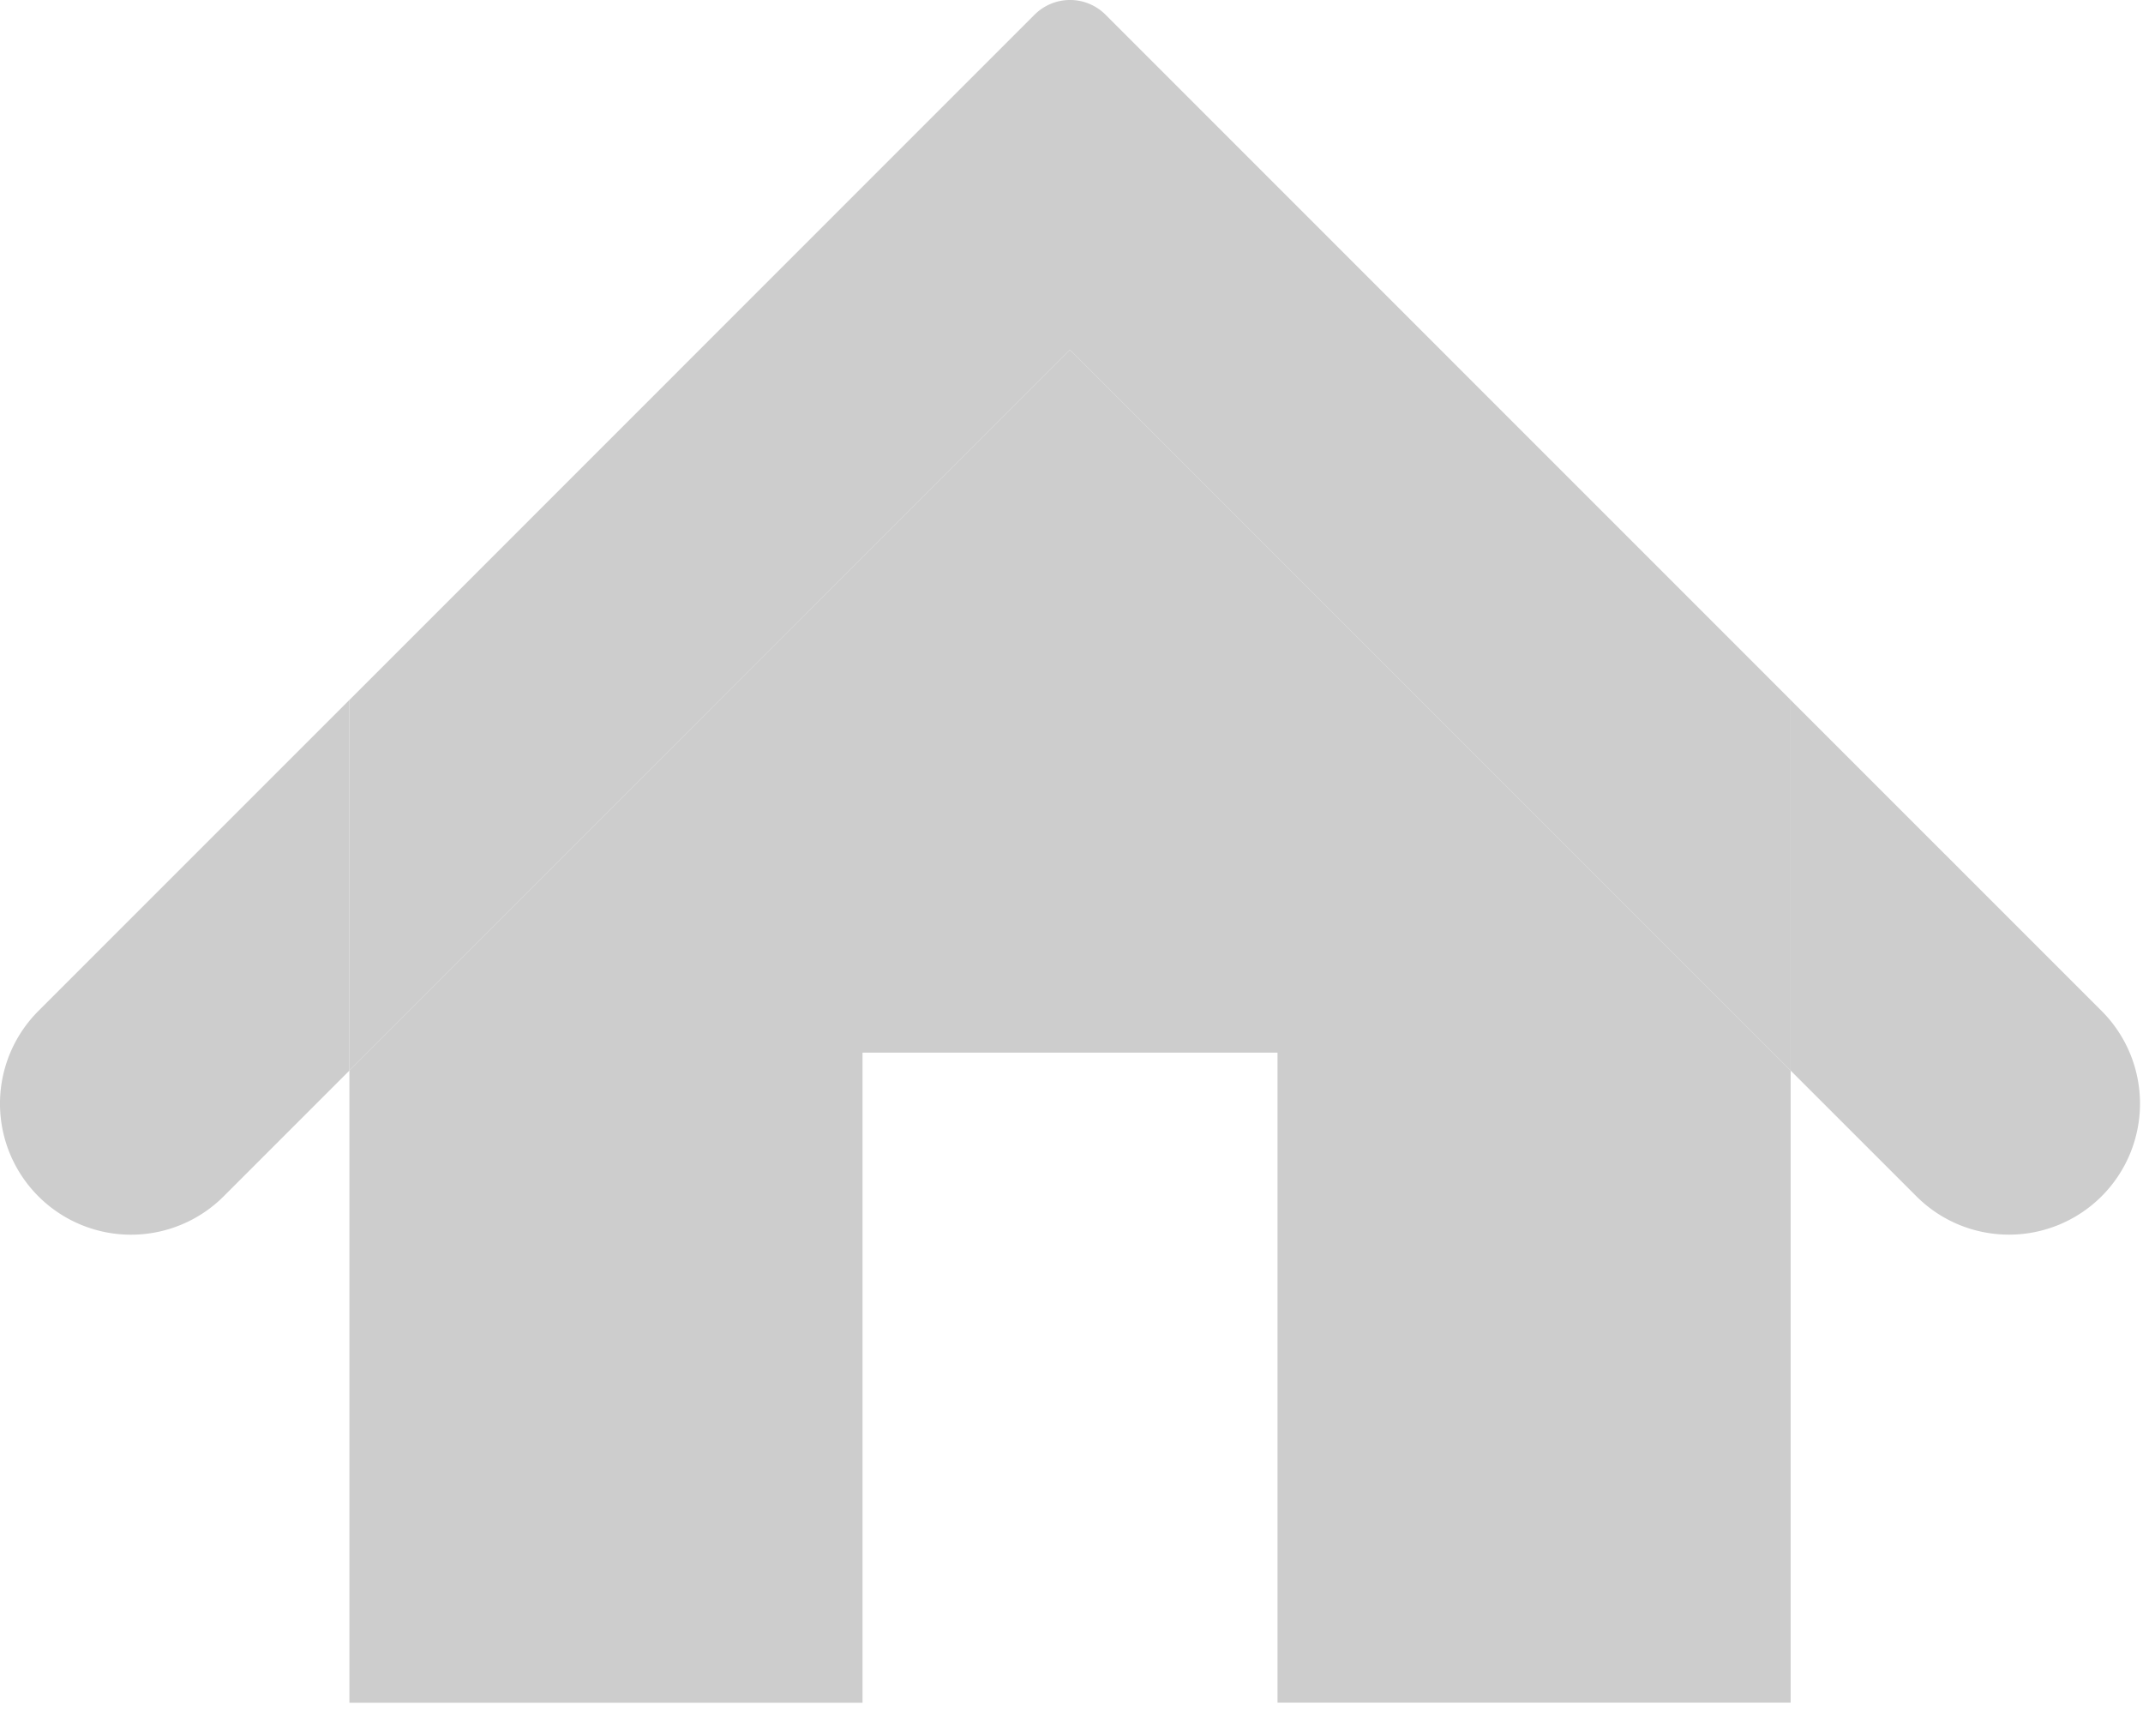
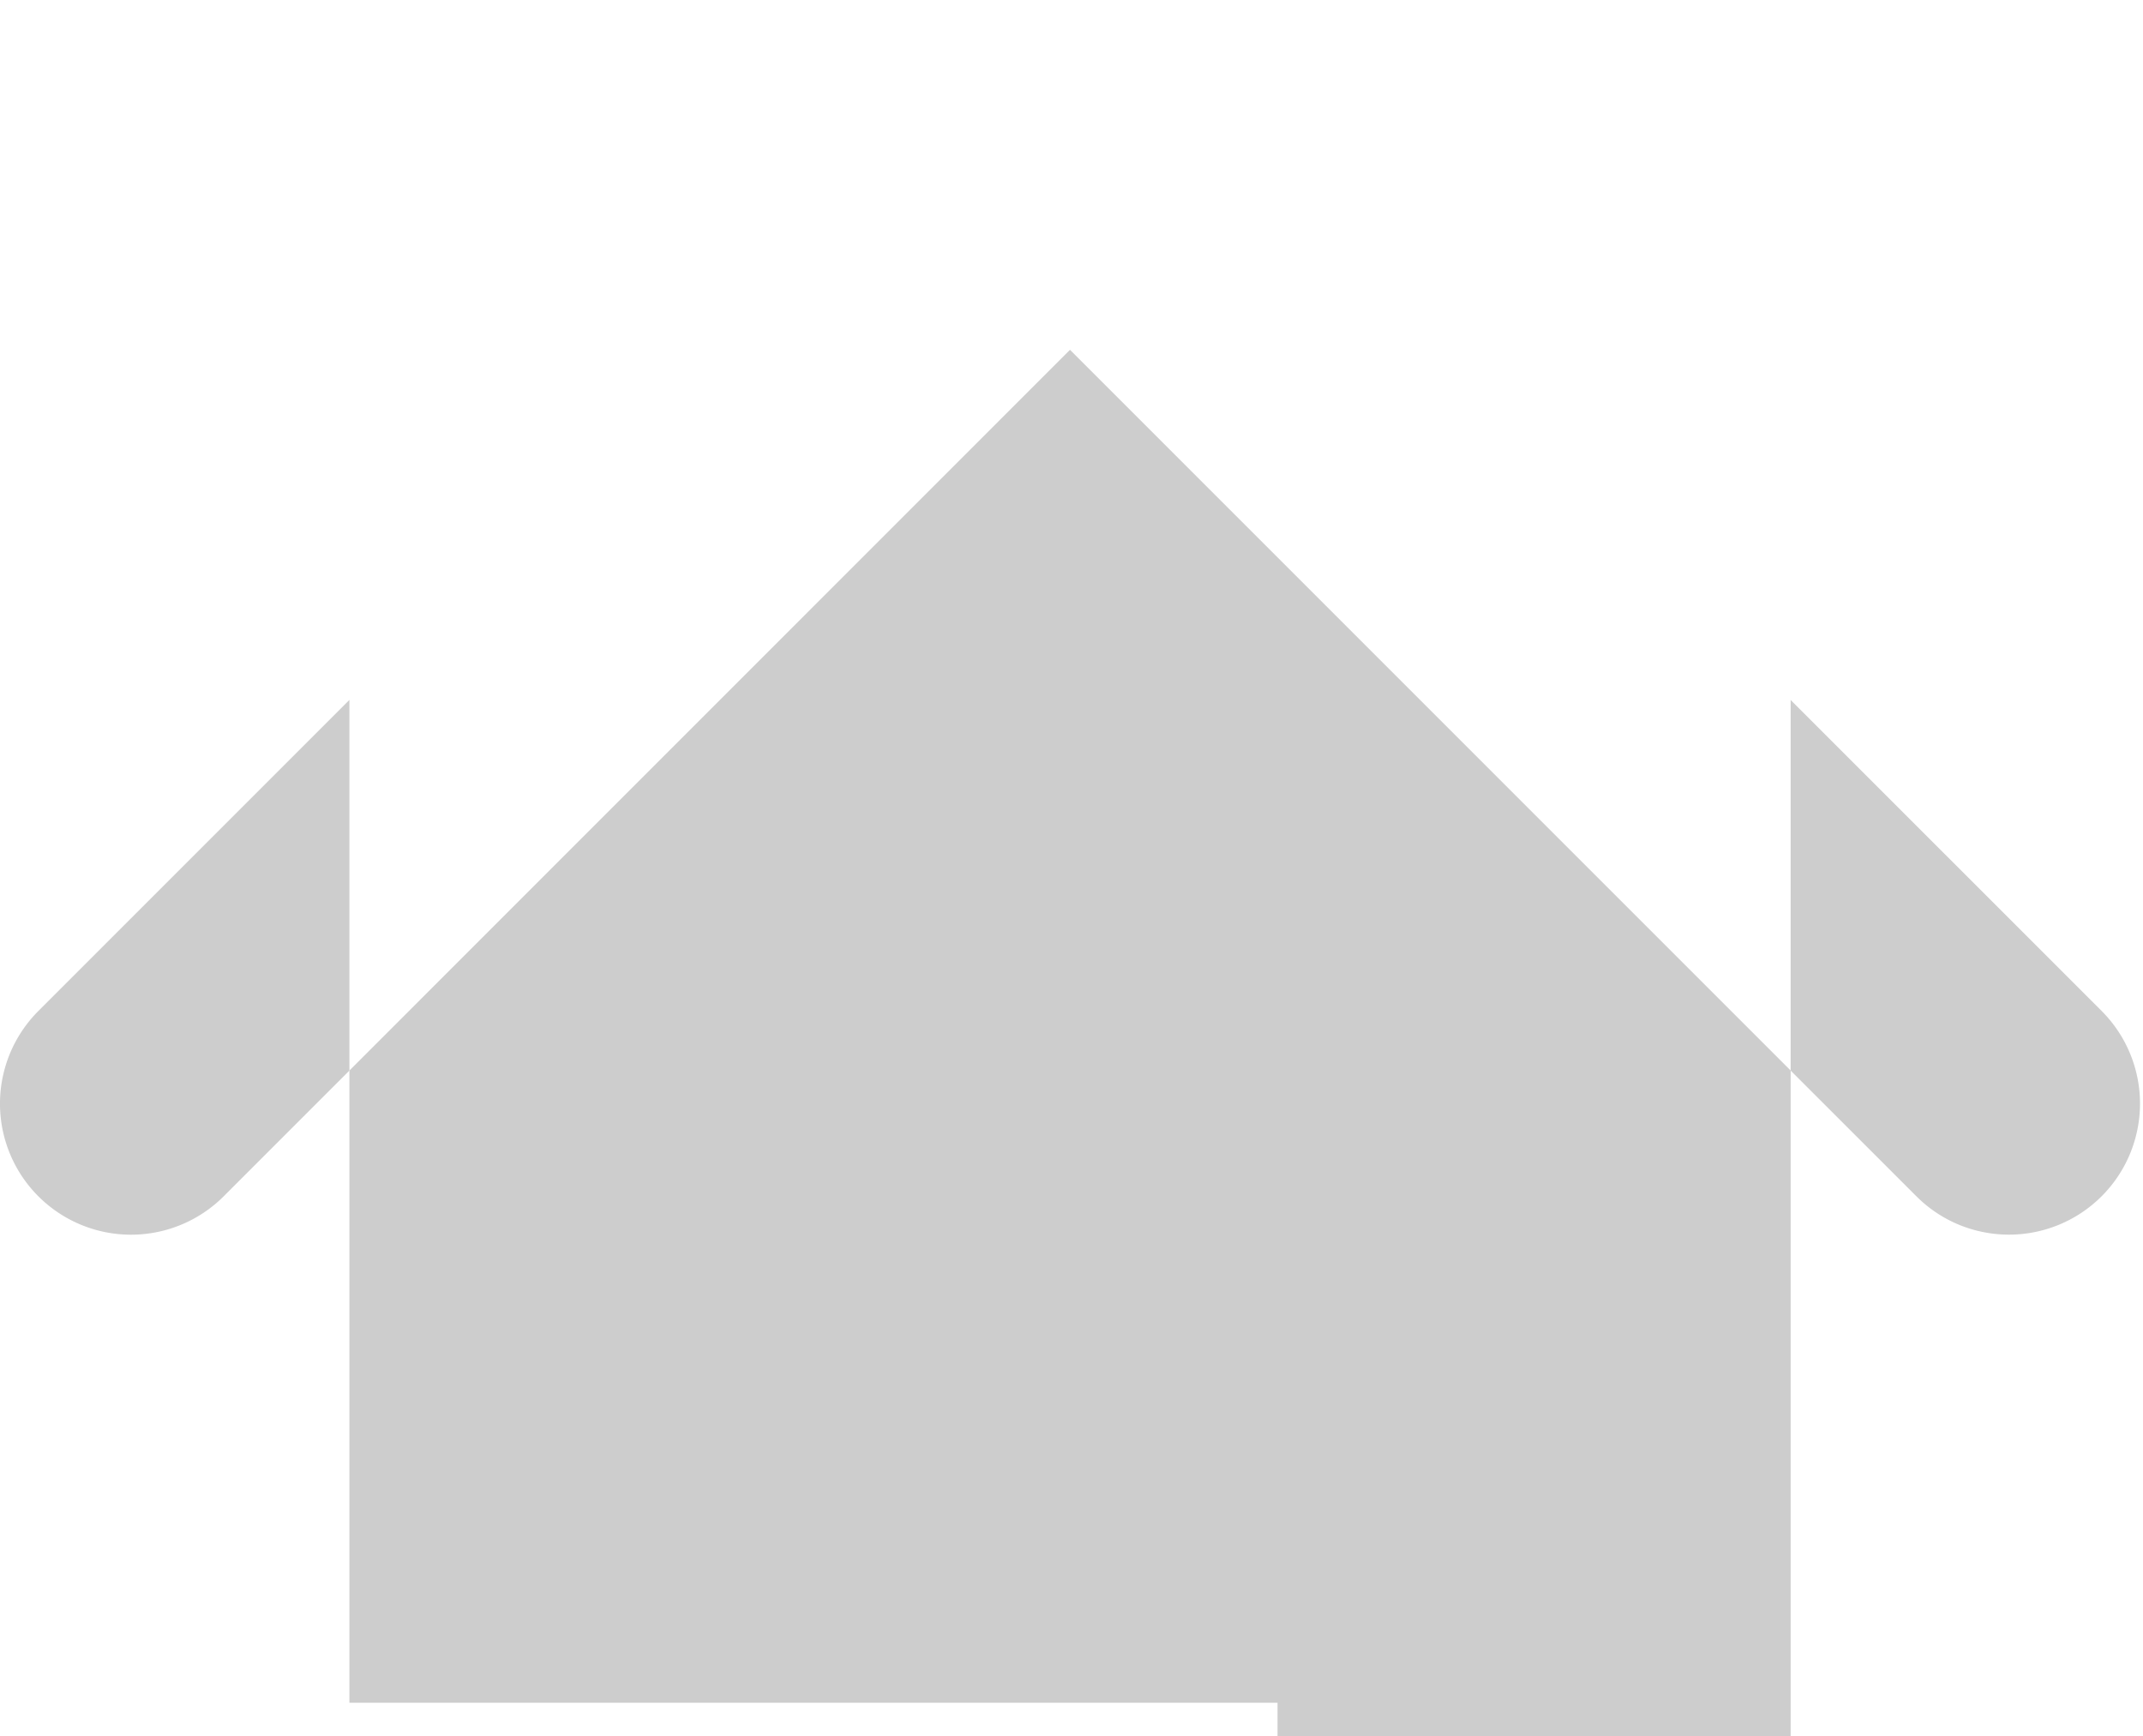
<svg xmlns="http://www.w3.org/2000/svg" t="1667336839423" class="icon" viewBox="0 0 1264 1024" version="1.1" p-id="4239" width="79" height="64">
-   <path d="M206.095 631.356v372.856h302.652V620.815h244.766v383.337h302.652V631.356L631.115 206.306z" fill="#cdcdcd" p-id="4240" />
+   <path d="M206.095 631.356v372.856h302.652h244.766v383.337h302.652V631.356L631.115 206.306z" fill="#cdcdcd" p-id="4240" />
  <path d="M1239.612 596.239l-183.447-183.416v218.564l74.18 74.15c15.059 15.059 34.846 22.618 54.633 22.618a77.282 77.282 0 0 0 54.633-131.915M22.648 596.239a77.282 77.282 0 0 0 109.267 109.327l74.18-74.18v-218.594L22.648 596.239z" fill="#cdcdcd" p-id="4241" />
-   <path d="M610.214 8.644L206.095 412.823v218.534L631.115 206.306l425.05 425.05v-218.564L652.047 8.644a29.576 29.576 0 0 0-41.803 0" fill="#cdcdcd" p-id="4242" />
</svg>